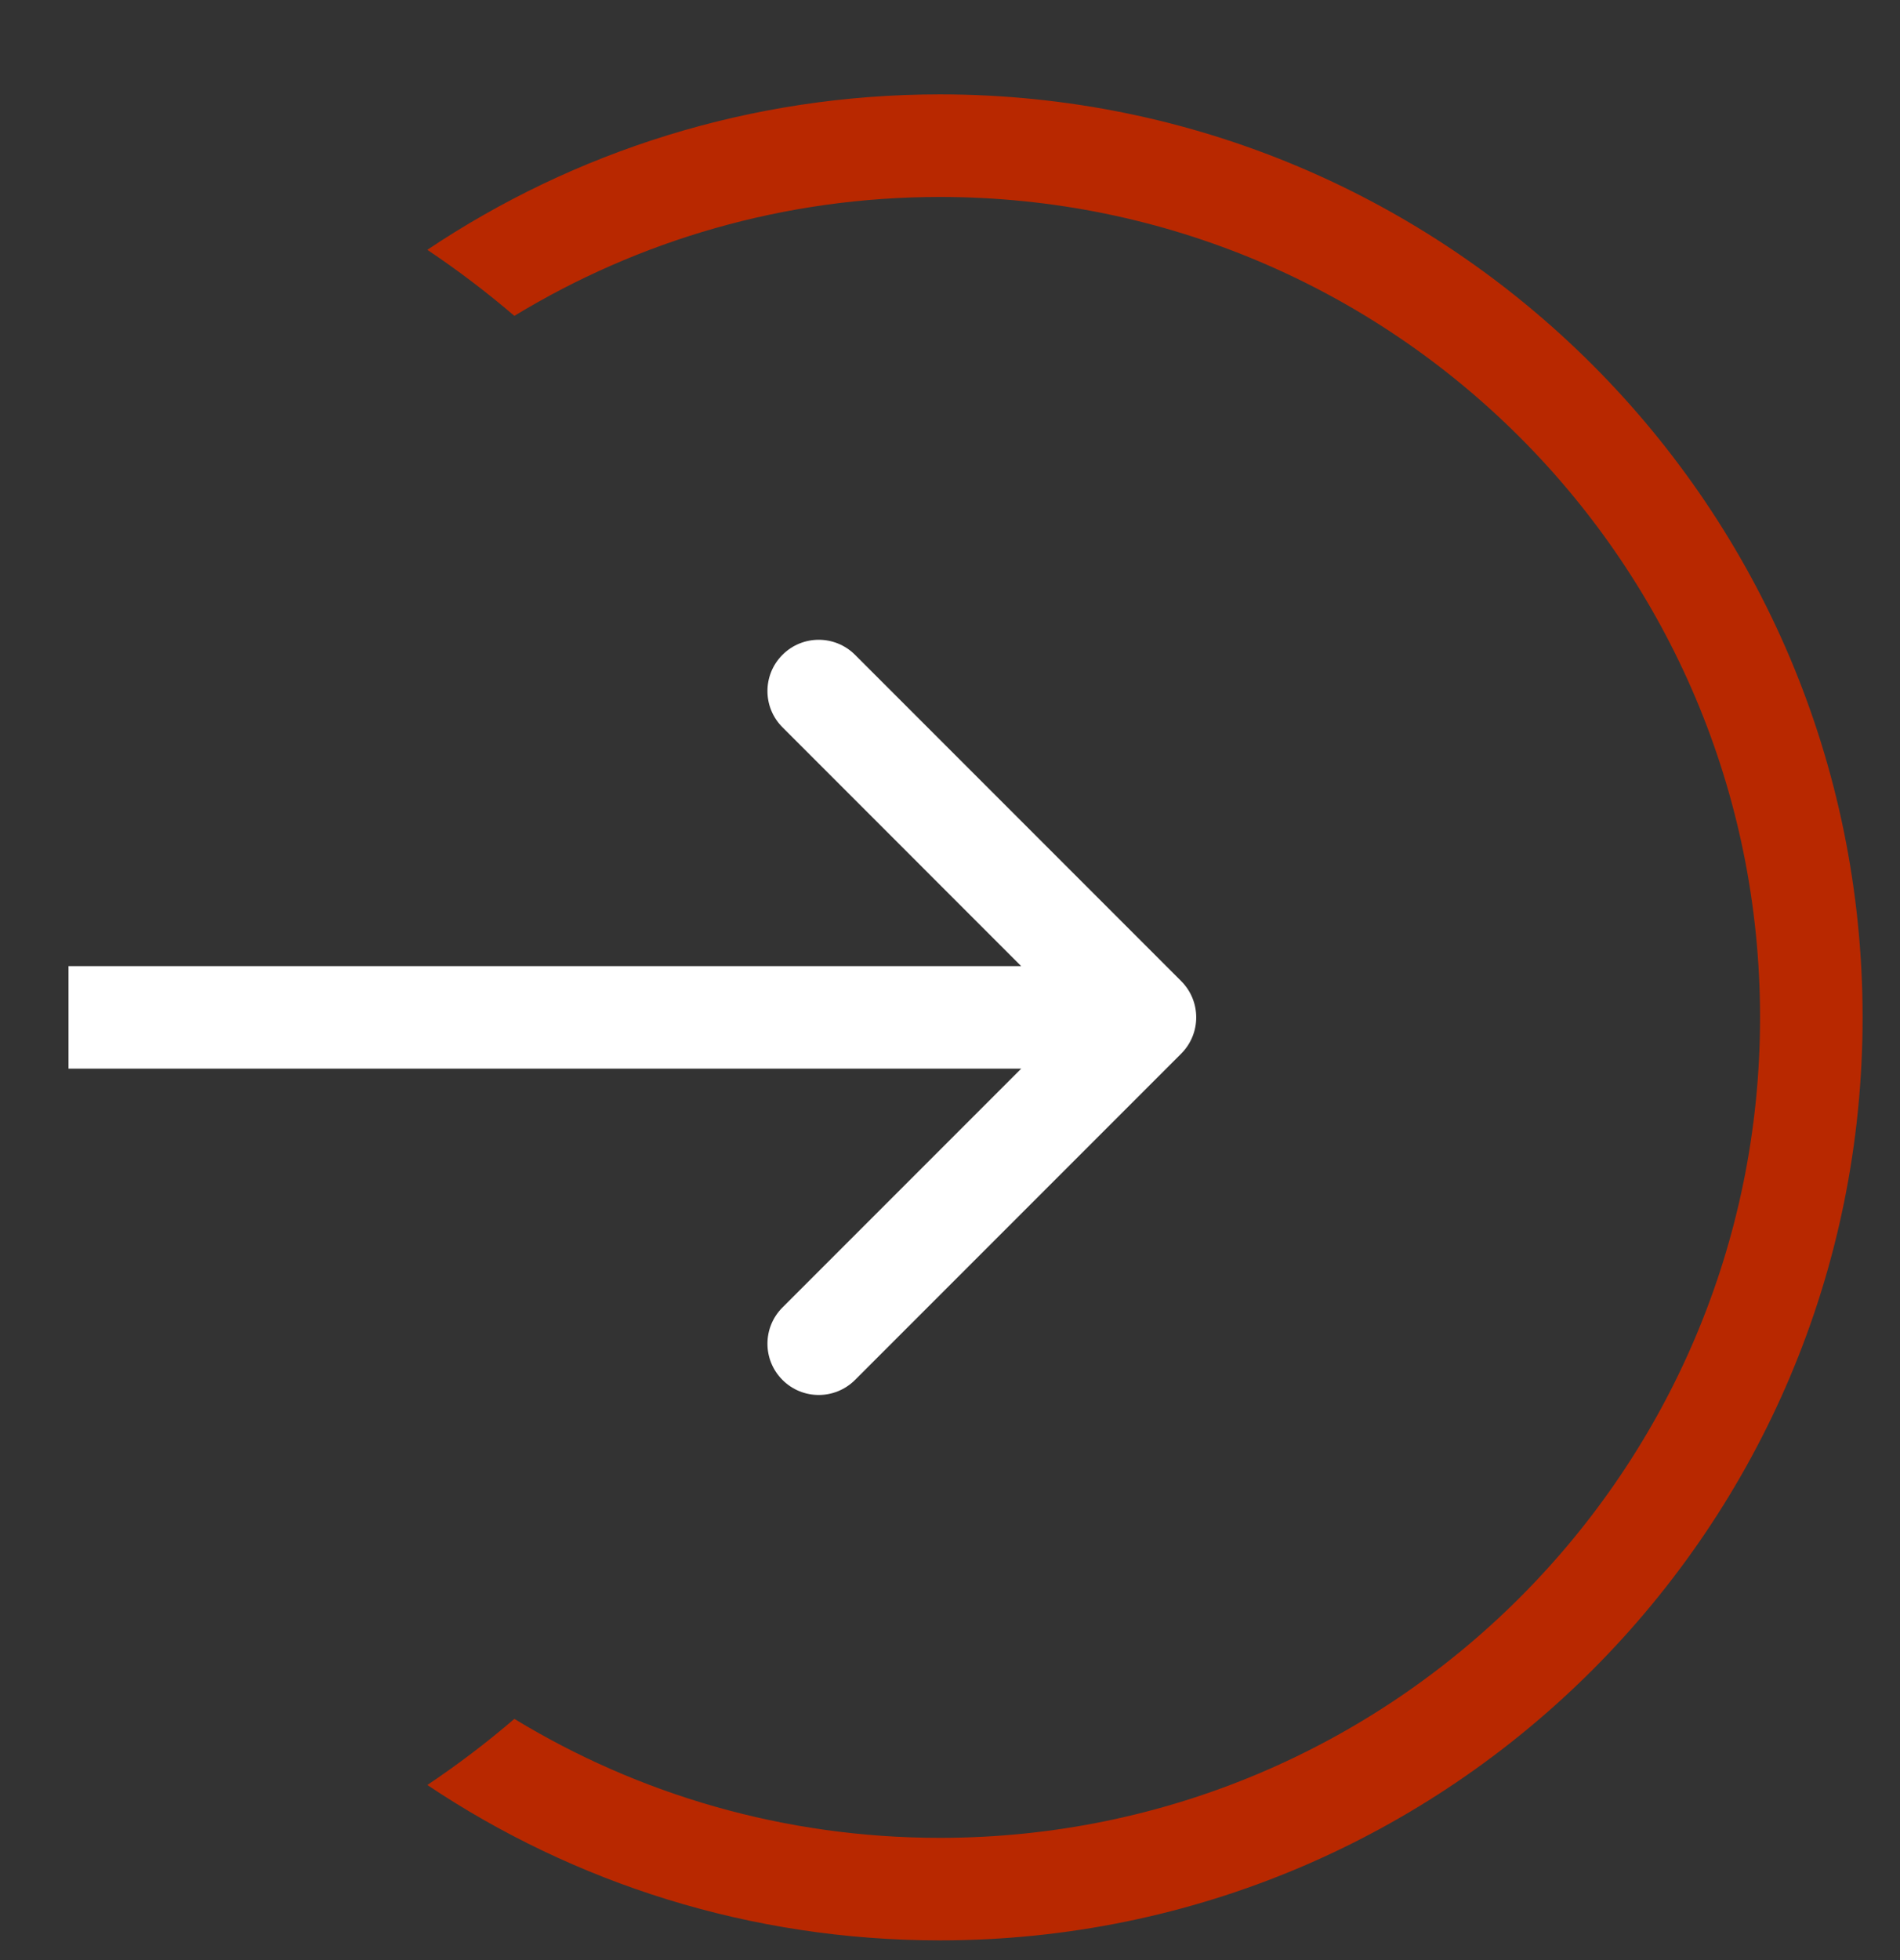
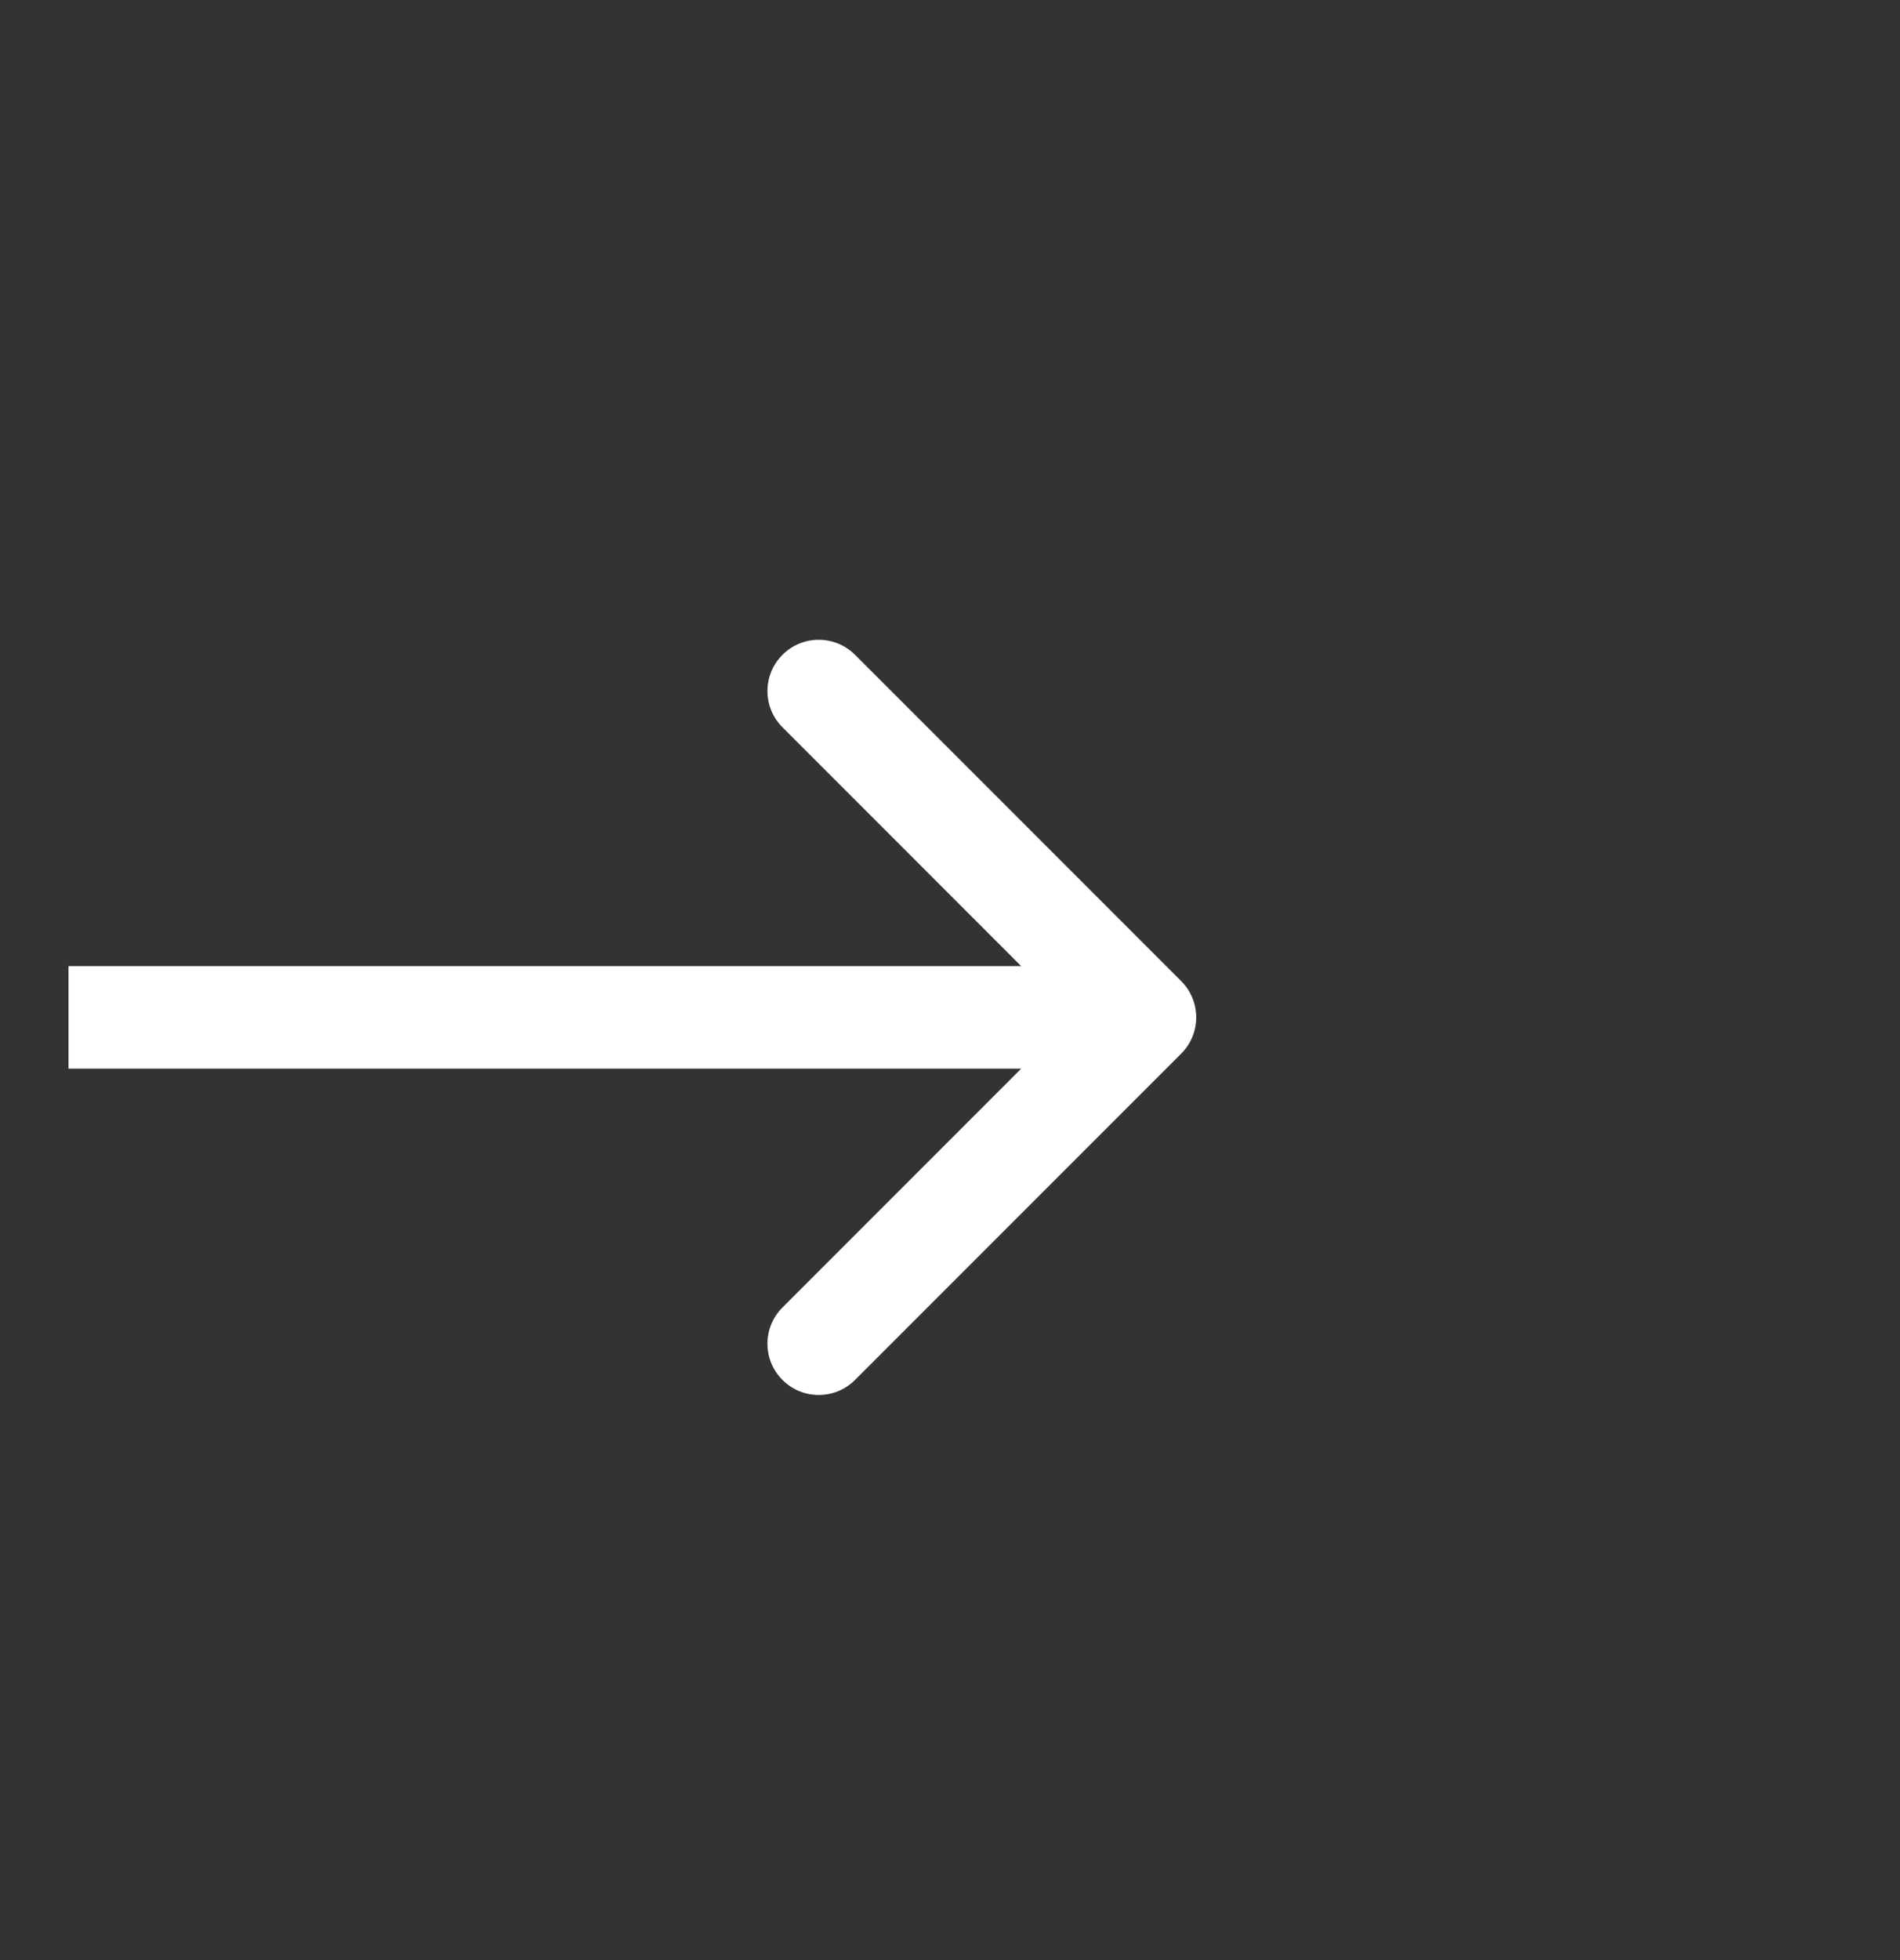
<svg xmlns="http://www.w3.org/2000/svg" width="32" height="33" viewBox="0 0 32 33" fill="none">
  <rect x="0" y="0" width="32" height="33" fill="#333333" stroke="none" />
  <path d="M19.894 17.739C20.231 17.402 20.231 16.855 19.894 16.518L14.4 11.024C14.062 10.687 13.516 10.687 13.179 11.024C12.841 11.361 12.841 11.908 13.179 12.245L18.062 17.129L13.179 22.012C12.841 22.349 12.841 22.896 13.179 23.233C13.516 23.57 14.062 23.57 14.4 23.233L19.894 17.739ZM1.154 17.992H19.283V16.265H1.154V17.992Z" fill="white" />
-   <path fill-rule="evenodd" clip-rule="evenodd" d="M8.663 28.939C8.198 29.338 7.708 29.71 7.197 30.052C9.666 31.704 12.636 32.668 15.83 32.668C24.413 32.668 31.37 25.711 31.37 17.129C31.37 8.546 24.413 1.589 15.83 1.589C12.636 1.589 9.666 2.553 7.197 4.206C7.708 4.548 8.198 4.92 8.663 5.318C10.753 4.048 13.206 3.316 15.83 3.316C23.459 3.316 29.643 9.5 29.643 17.129C29.643 24.758 23.459 30.942 15.83 30.942C13.206 30.942 10.753 30.21 8.663 28.939Z" fill="#B82800" />
</svg>